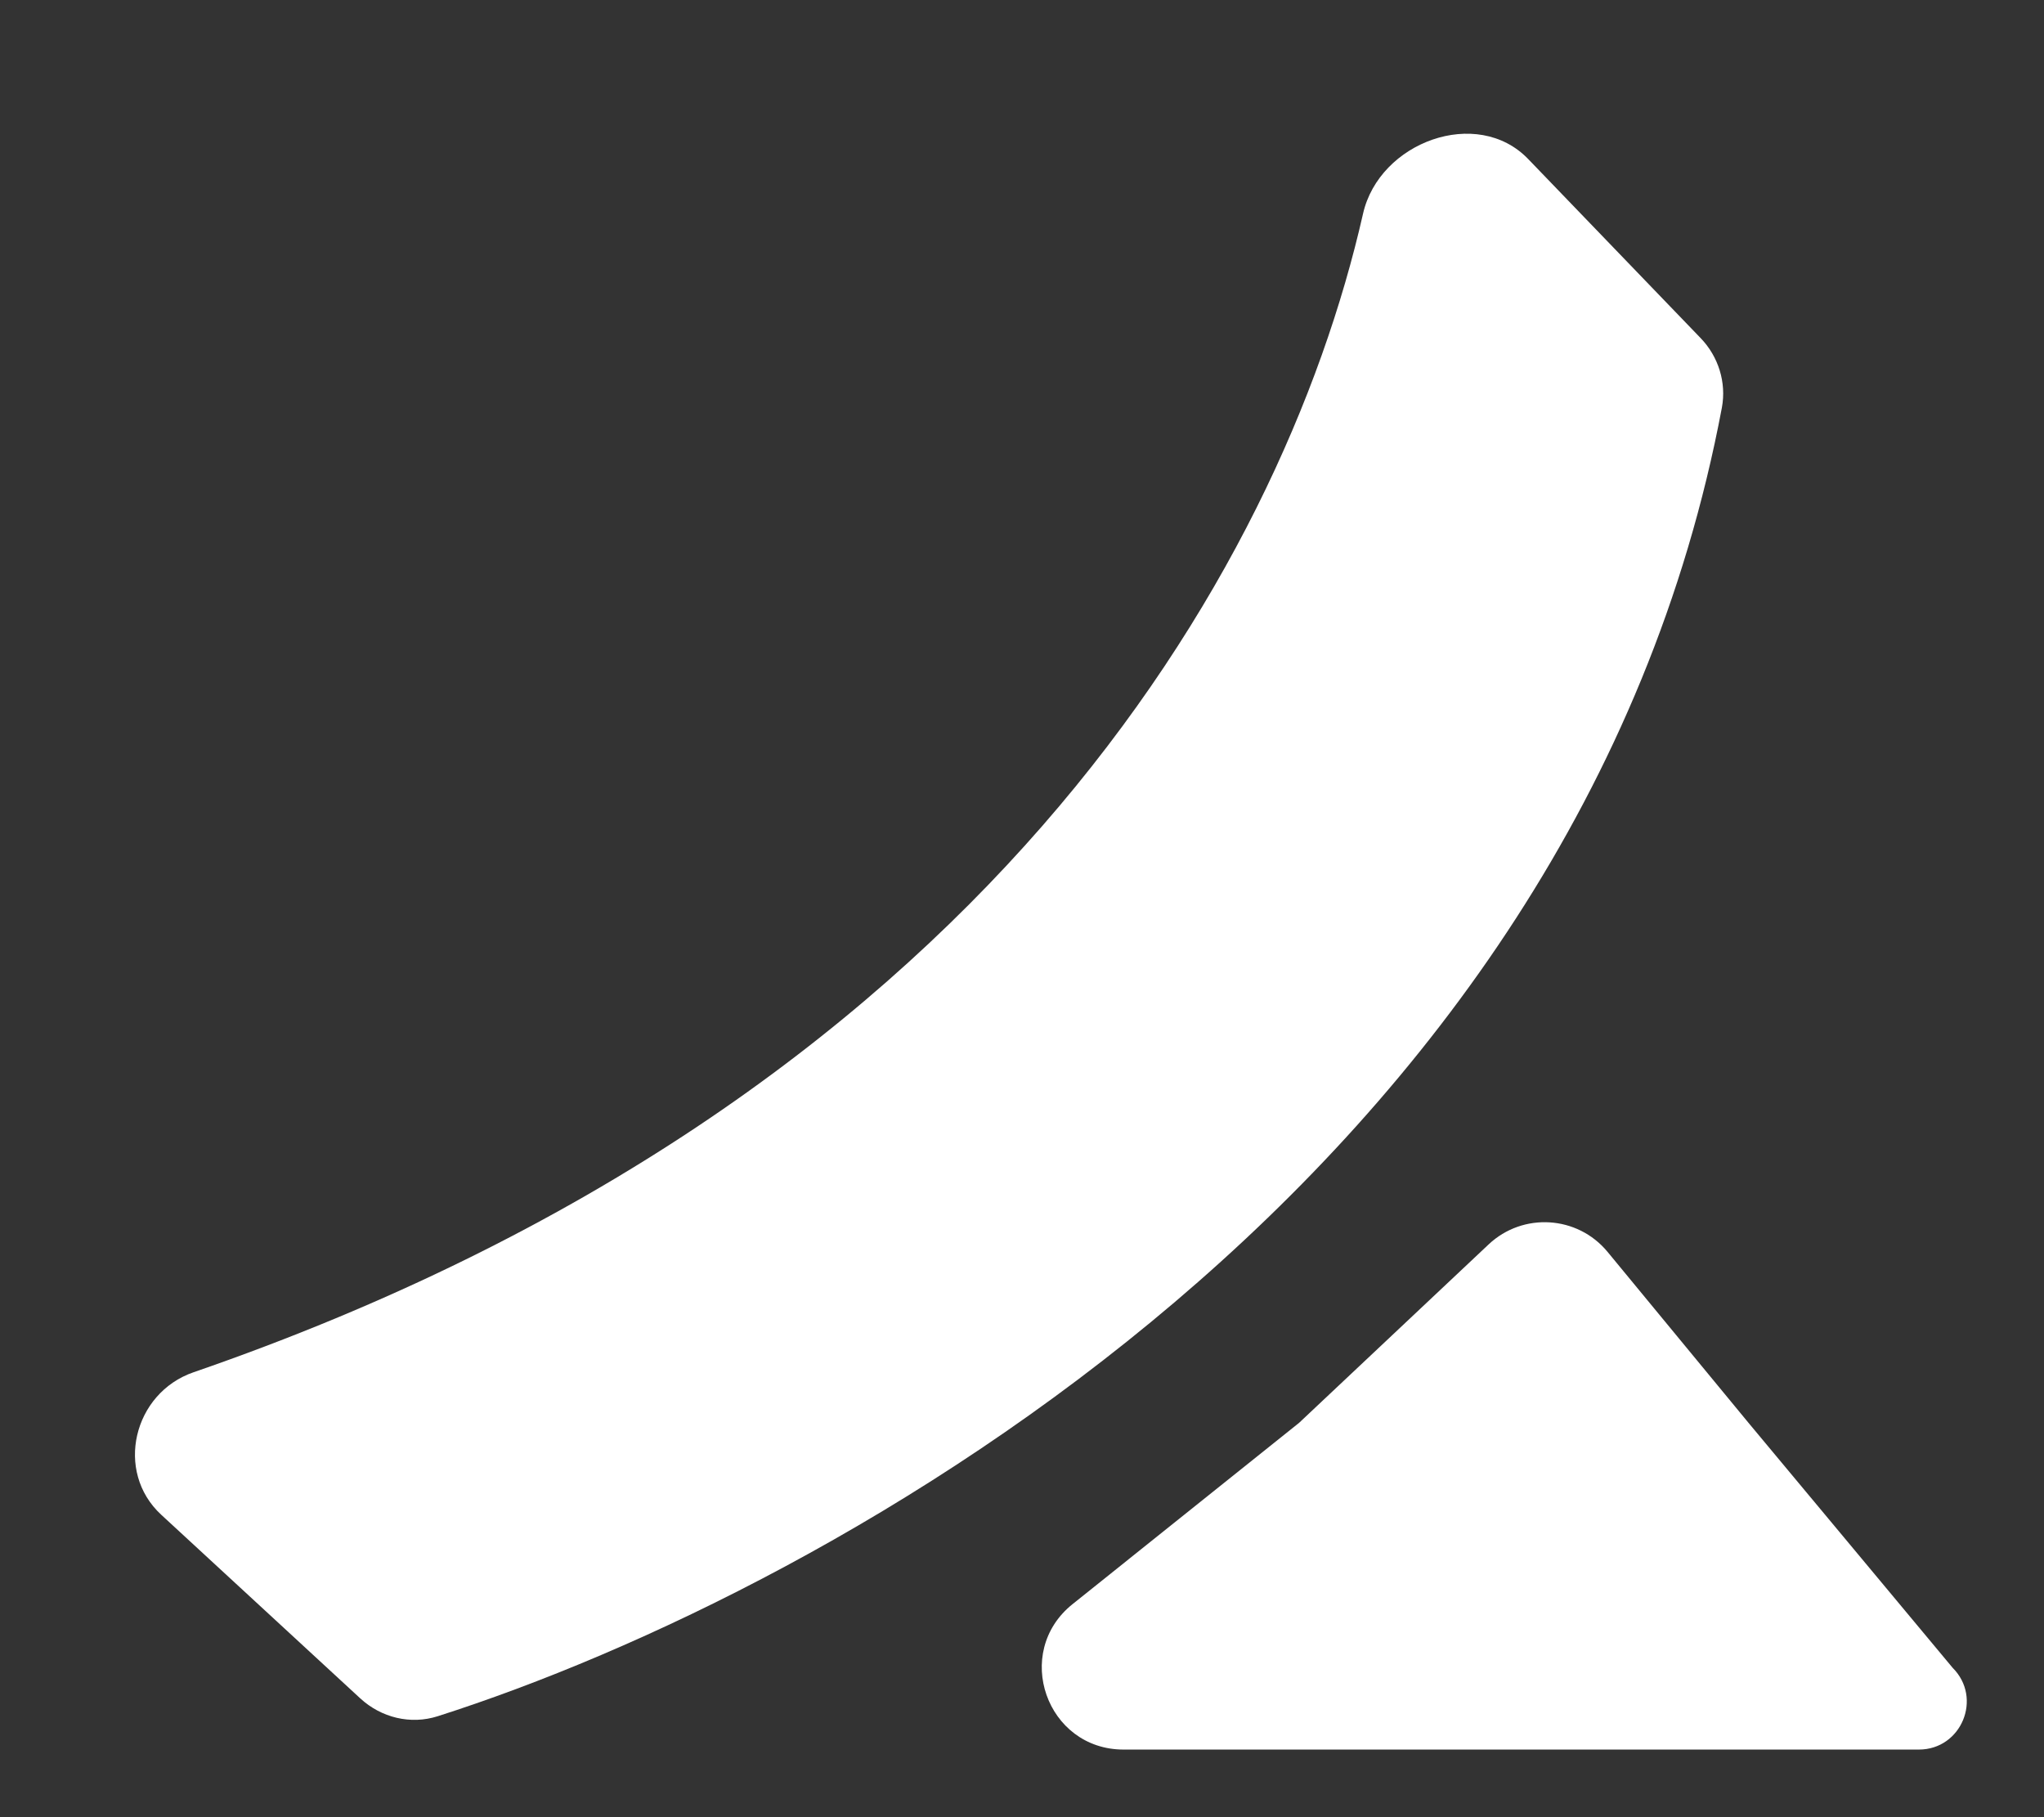
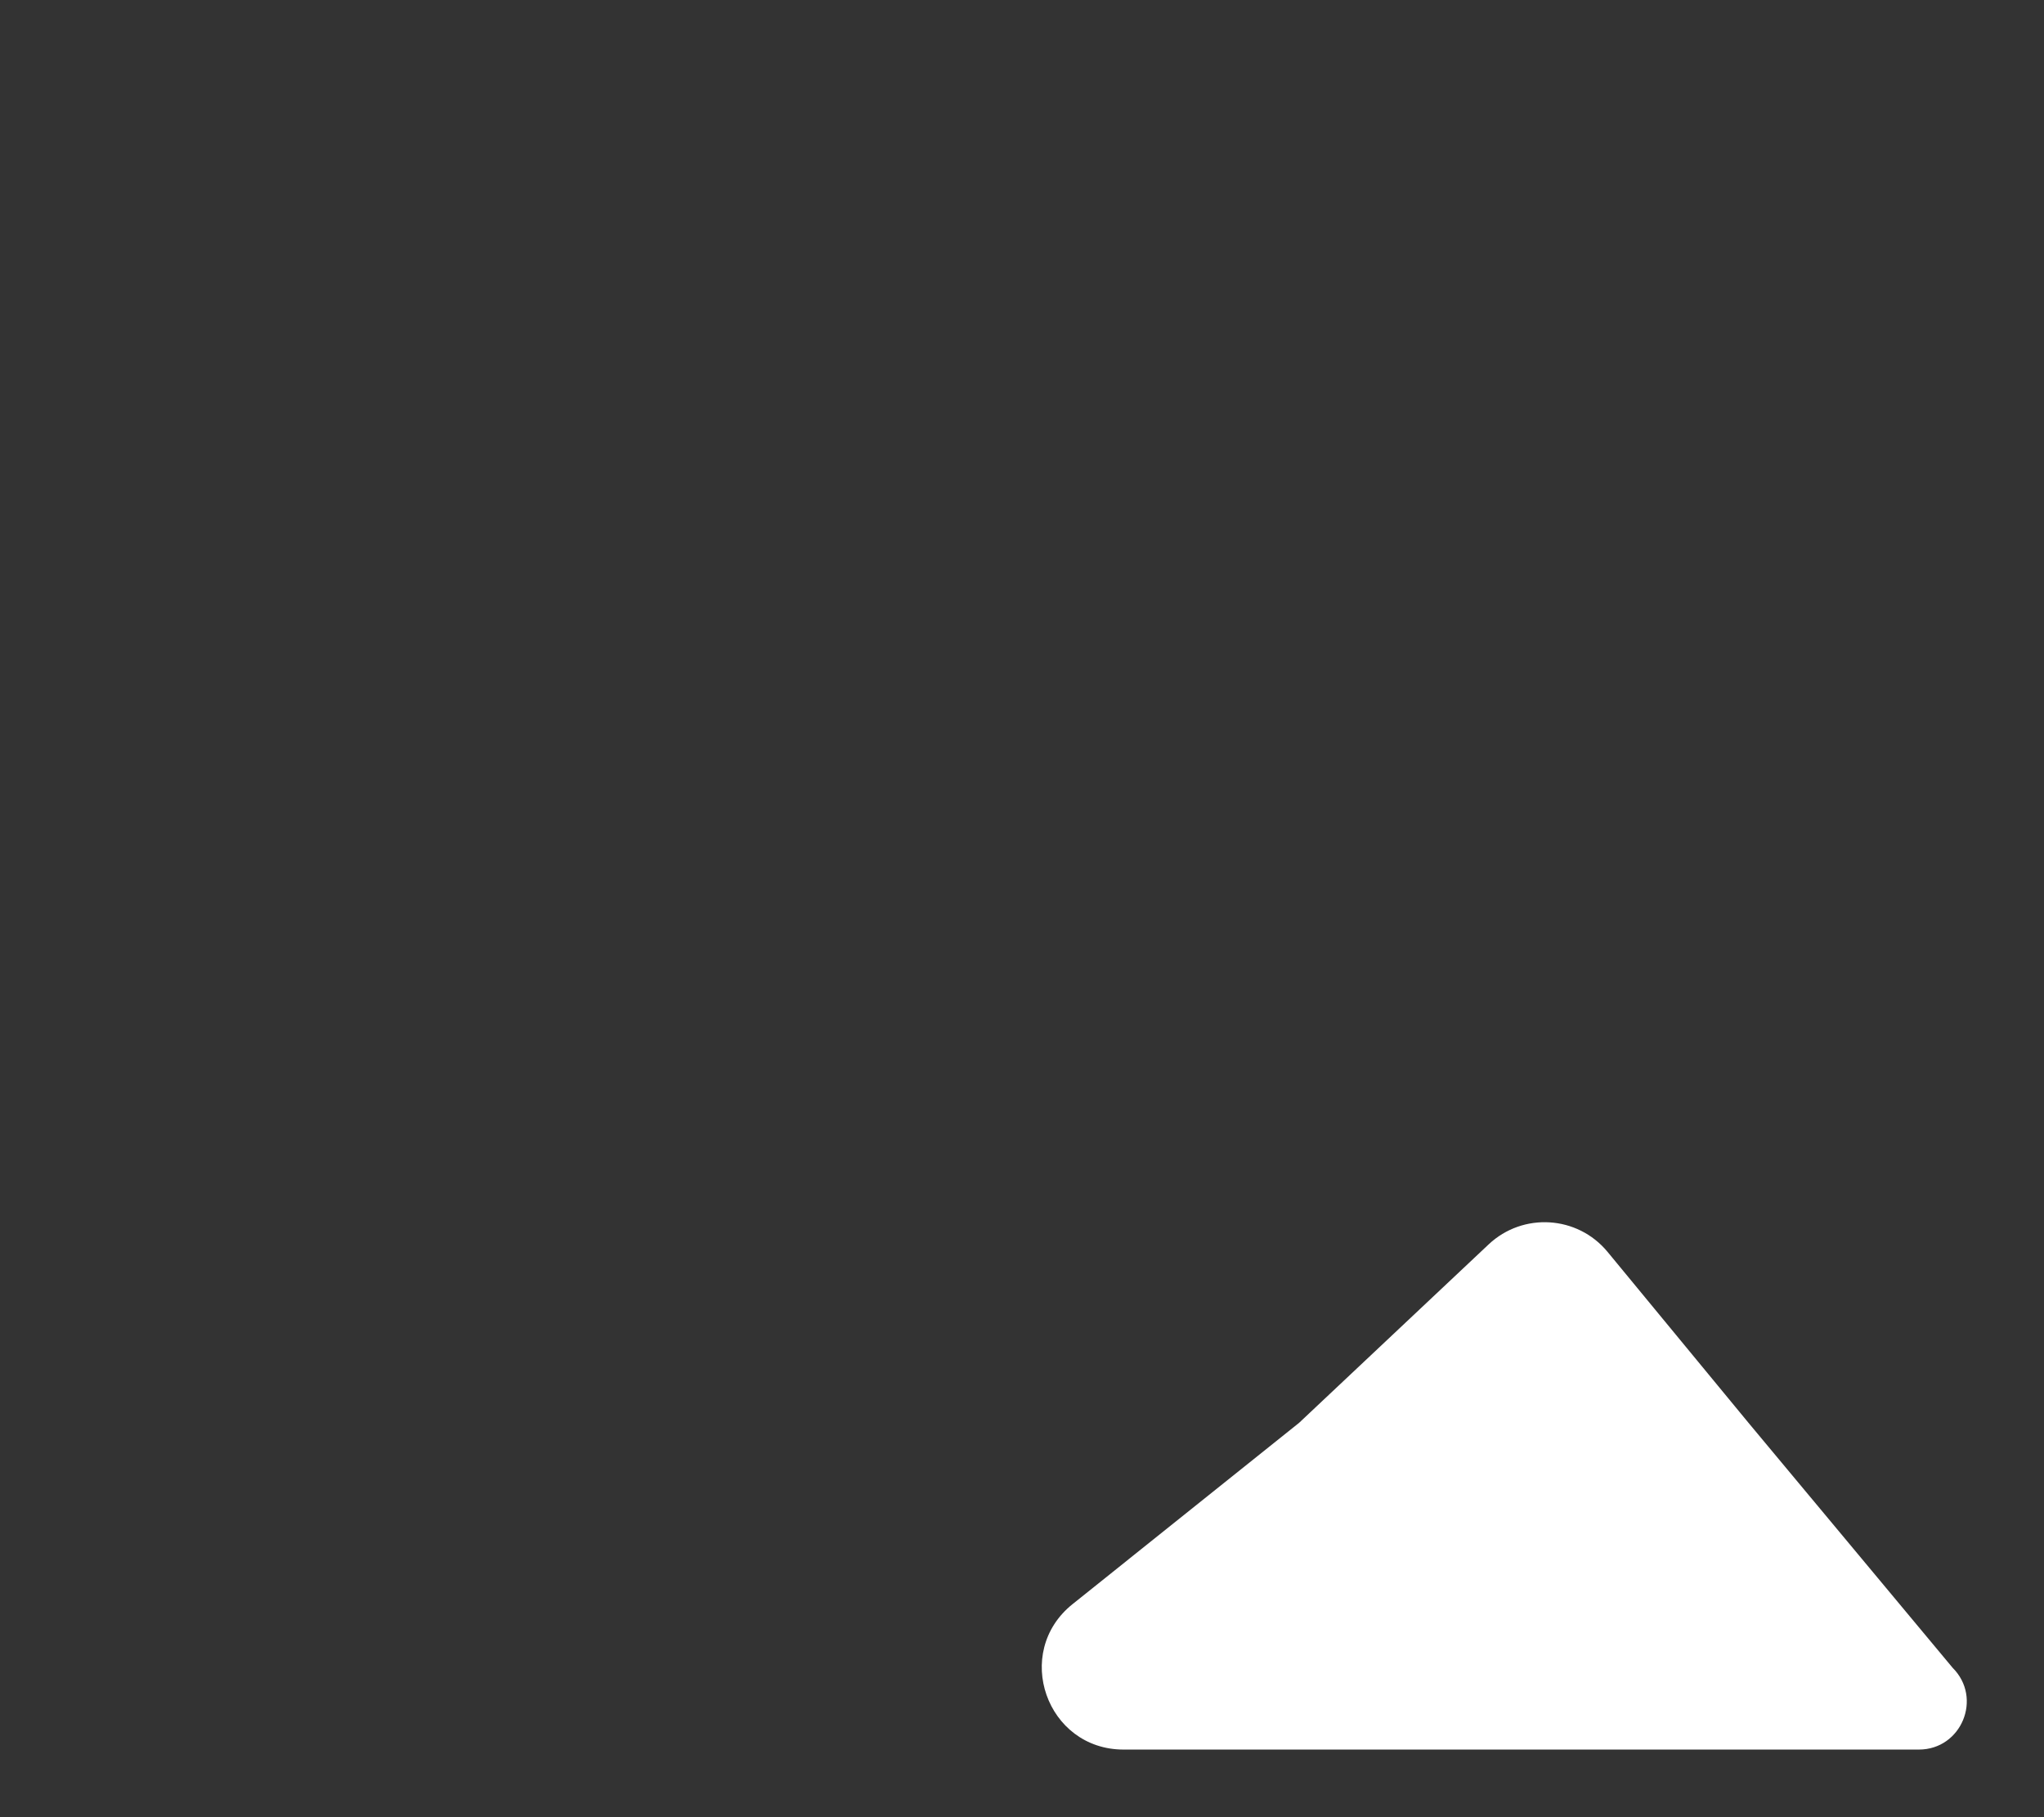
<svg xmlns="http://www.w3.org/2000/svg" width="27" height="24" viewBox="0 0 27 24" fill="none">
  <rect x="0" y="0" width="27" height="24" fill="#333333" stroke="none" />
-   <path d="M4.759 22.431L2.13 20.006C1.511 19.435 1.76 18.399 2.556 18.124C12.932 14.544 16.929 7.564 18.005 2.822C18.22 1.875 19.512 1.401 20.186 2.1L22.464 4.465C22.699 4.708 22.807 5.051 22.745 5.384C20.836 15.521 11.034 20.99 5.781 22.667C5.423 22.781 5.036 22.686 4.759 22.431Z" fill="white" />
  <path d="M17.161 18.791L14.168 21.186C13.372 21.823 13.822 23.107 14.842 23.107H25.347C25.91 23.107 26.192 22.426 25.794 22.028L23.096 18.791L21.235 16.534C20.838 16.053 20.117 16.008 19.663 16.436L17.161 18.791Z" fill="white" />
</svg>